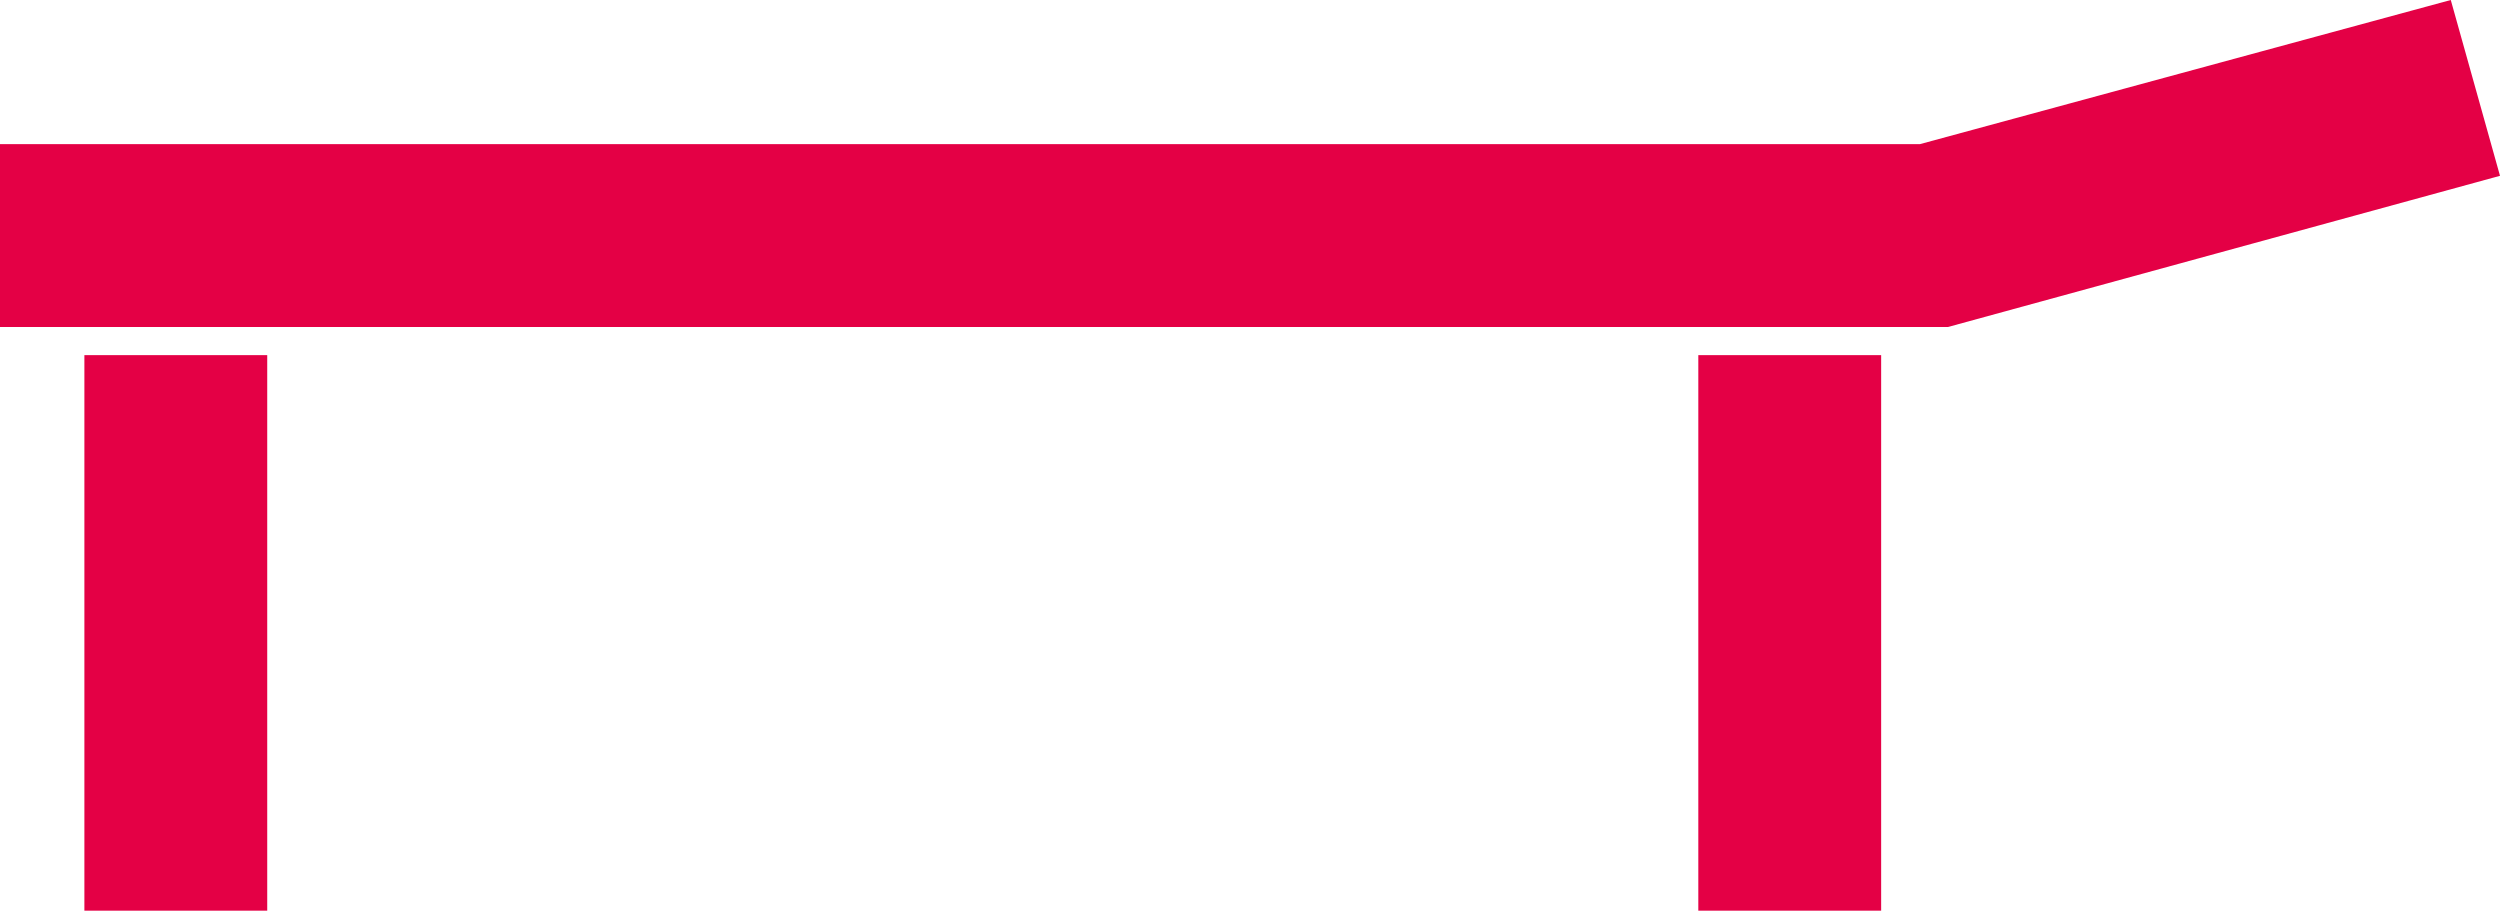
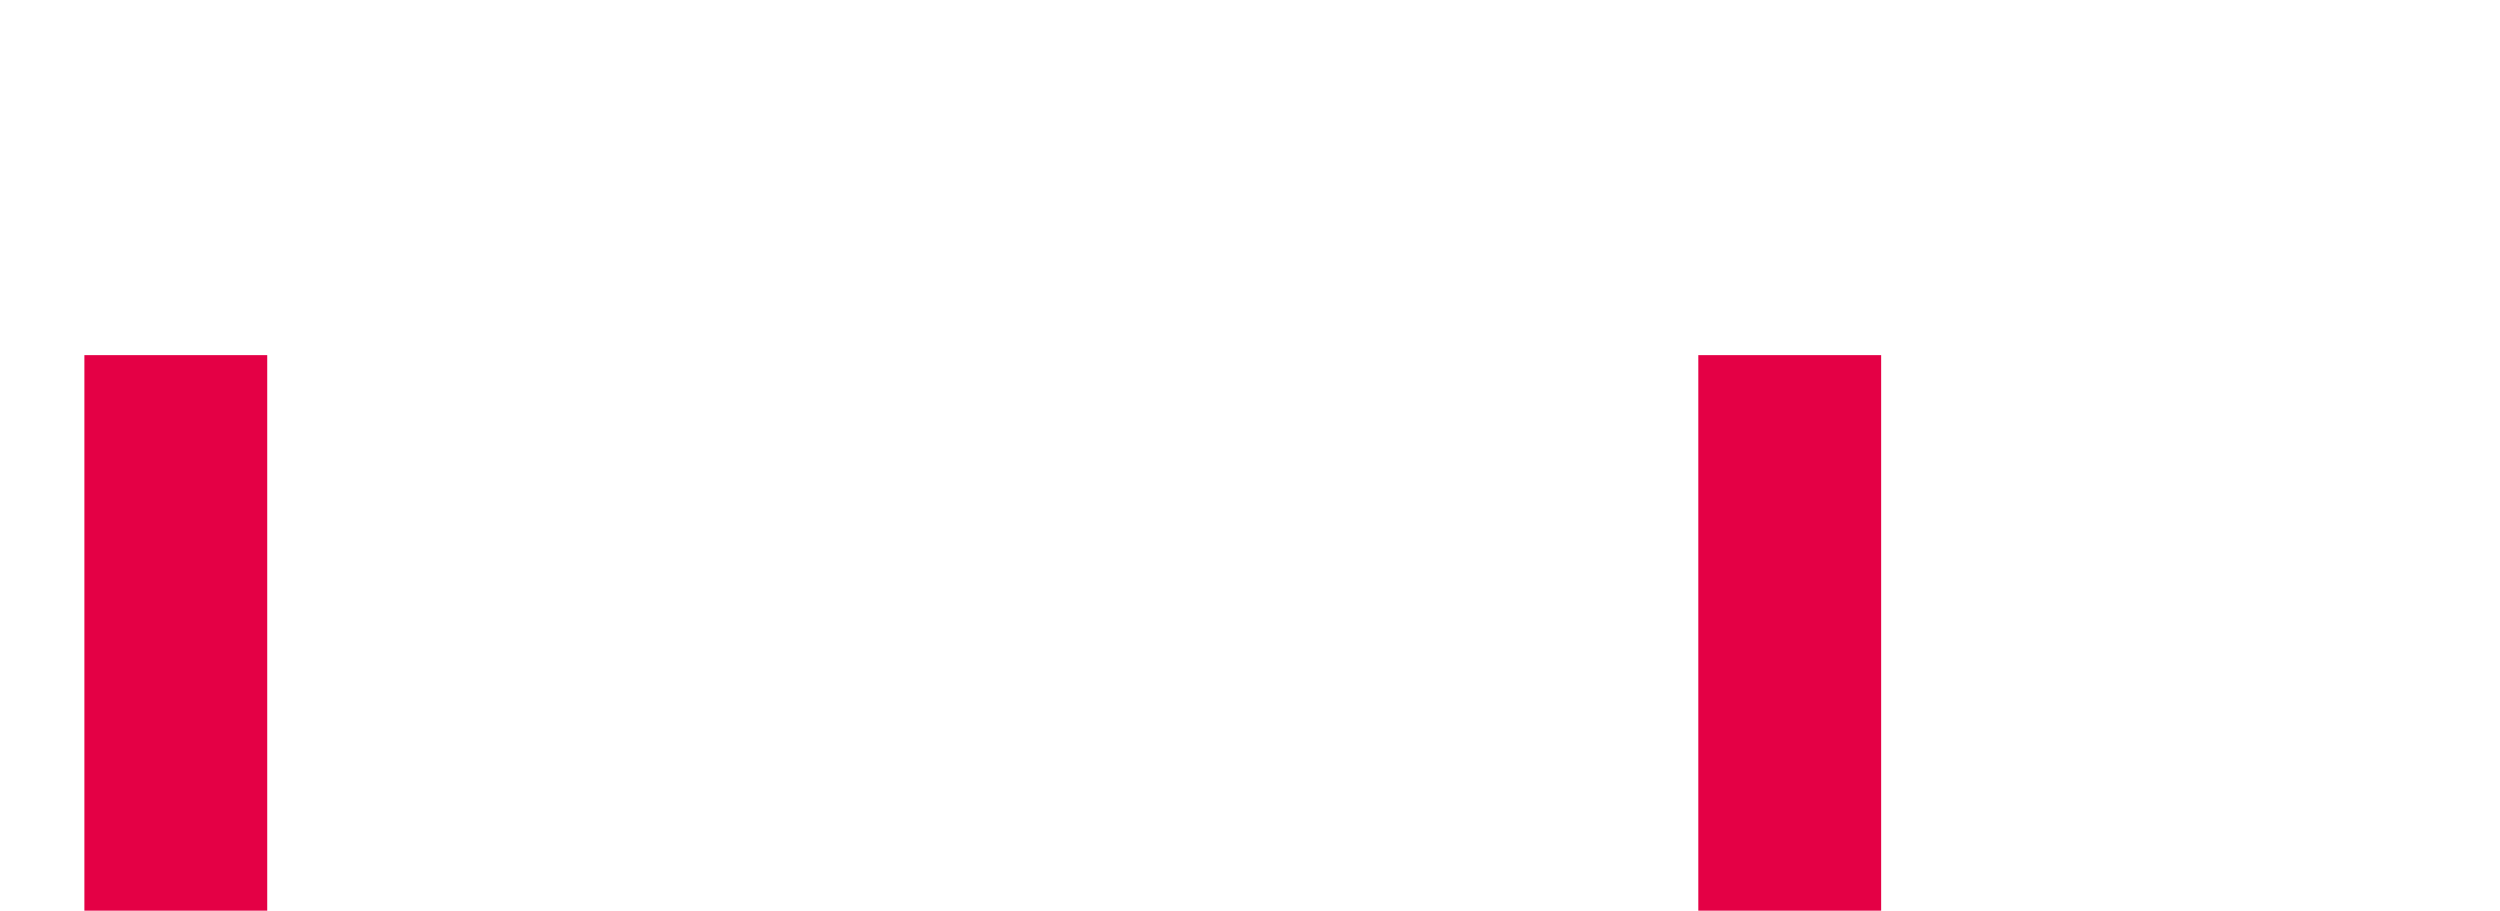
<svg xmlns="http://www.w3.org/2000/svg" version="1.1" id="Ebene_1" x="0px" y="0px" width="71.1px" height="25.9px" viewBox="0 0 71.1 25.9" style="enable-background:new 0 0 71.1 25.9;" xml:space="preserve">
  <style type="text/css">
	.st0{fill:#E40045;}
</style>
  <rect x="2.4" y="10.1" class="st0" width="5.2" height="15.8" />
  <rect x="48.3" y="10.1" class="st0" width="5.2" height="15.8" />
-   <polygon class="st0" points="71.1,5 69.7,0 54.6,4.1 0,4.1 0,9.3 55.4,9.3 71.1,5 " />
</svg>